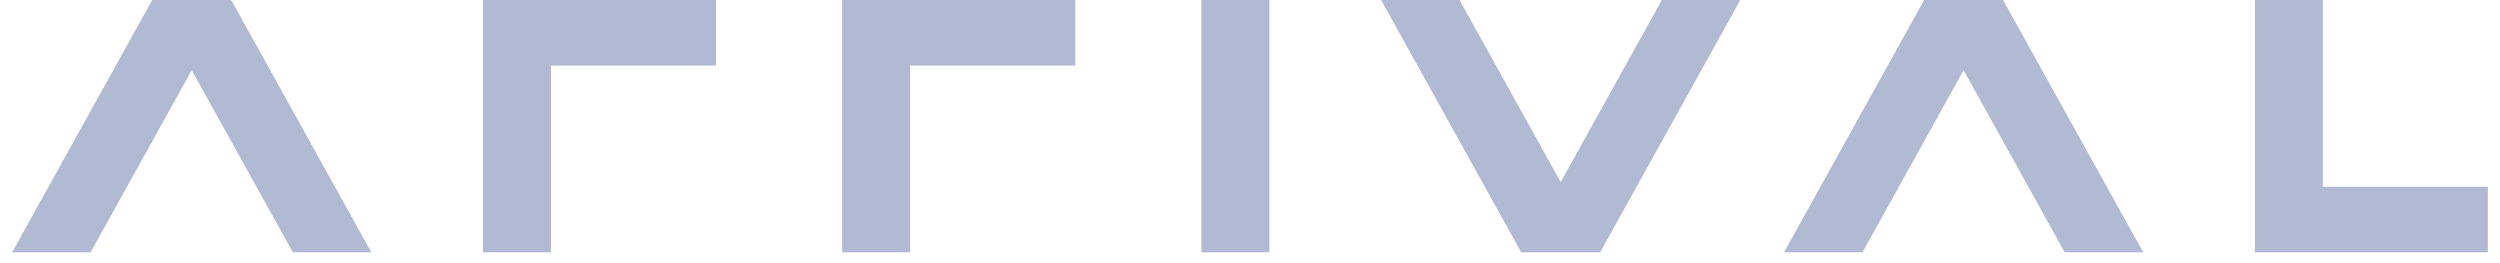
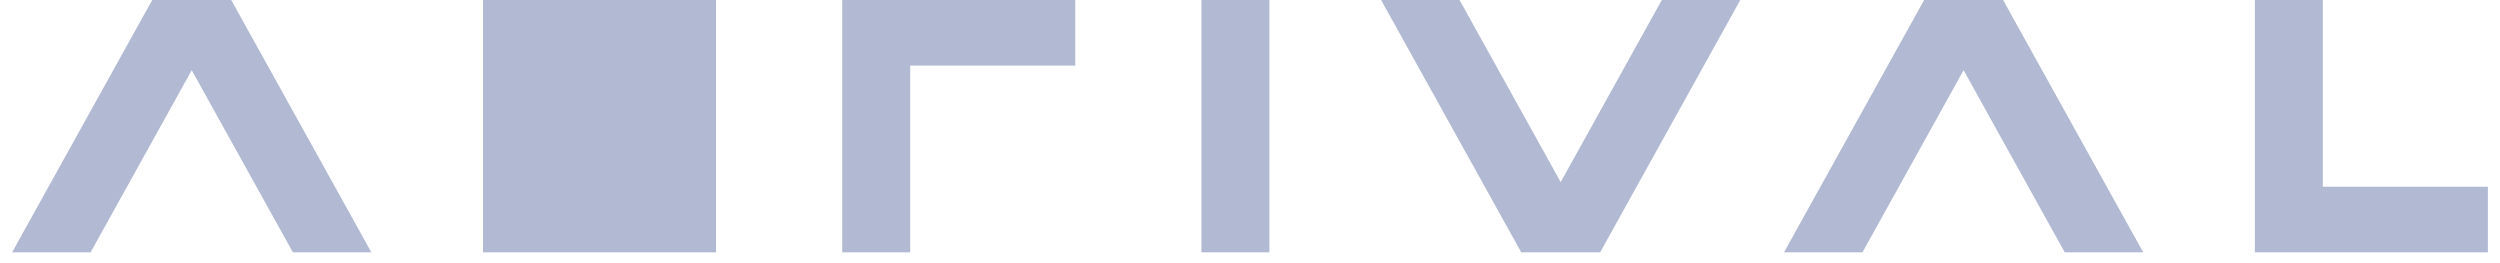
<svg xmlns="http://www.w3.org/2000/svg" width="152" height="16" viewBox="0 0 152 16" fill="none">
-   <path fill-rule="evenodd" clip-rule="evenodd" d="M0.737 15.34L9.256 0H14.058L22.578 15.34H17.807L11.657 4.269L5.508 15.34H0.737ZM29.366 15.34H33.498V3.988H43.534V0H29.366V15.34ZM51.207 15.34H55.34V3.988H65.374V0H51.207V15.34ZM73.048 0H77.18V15.34H73.048V0ZM141.228 0H137.096V15.34H151.263V11.352H141.228V0ZM94.89 11.071L88.74 0H83.969L92.49 15.34H97.289L105.81 0H101.039L94.89 11.071ZM108.467 15.34L116.987 0H121.787L130.307 15.34H125.536L119.387 4.269L113.238 15.34H108.467Z" fill="#B1BAD2" />
+   <path fill-rule="evenodd" clip-rule="evenodd" d="M0.737 15.34L9.256 0H14.058L22.578 15.34H17.807L11.657 4.269L5.508 15.34H0.737ZM29.366 15.34H33.498H43.534V0H29.366V15.34ZM51.207 15.34H55.34V3.988H65.374V0H51.207V15.34ZM73.048 0H77.18V15.34H73.048V0ZM141.228 0H137.096V15.34H151.263V11.352H141.228V0ZM94.89 11.071L88.74 0H83.969L92.49 15.34H97.289L105.81 0H101.039L94.89 11.071ZM108.467 15.34L116.987 0H121.787L130.307 15.34H125.536L119.387 4.269L113.238 15.34H108.467Z" fill="#B1BAD2" />
</svg>